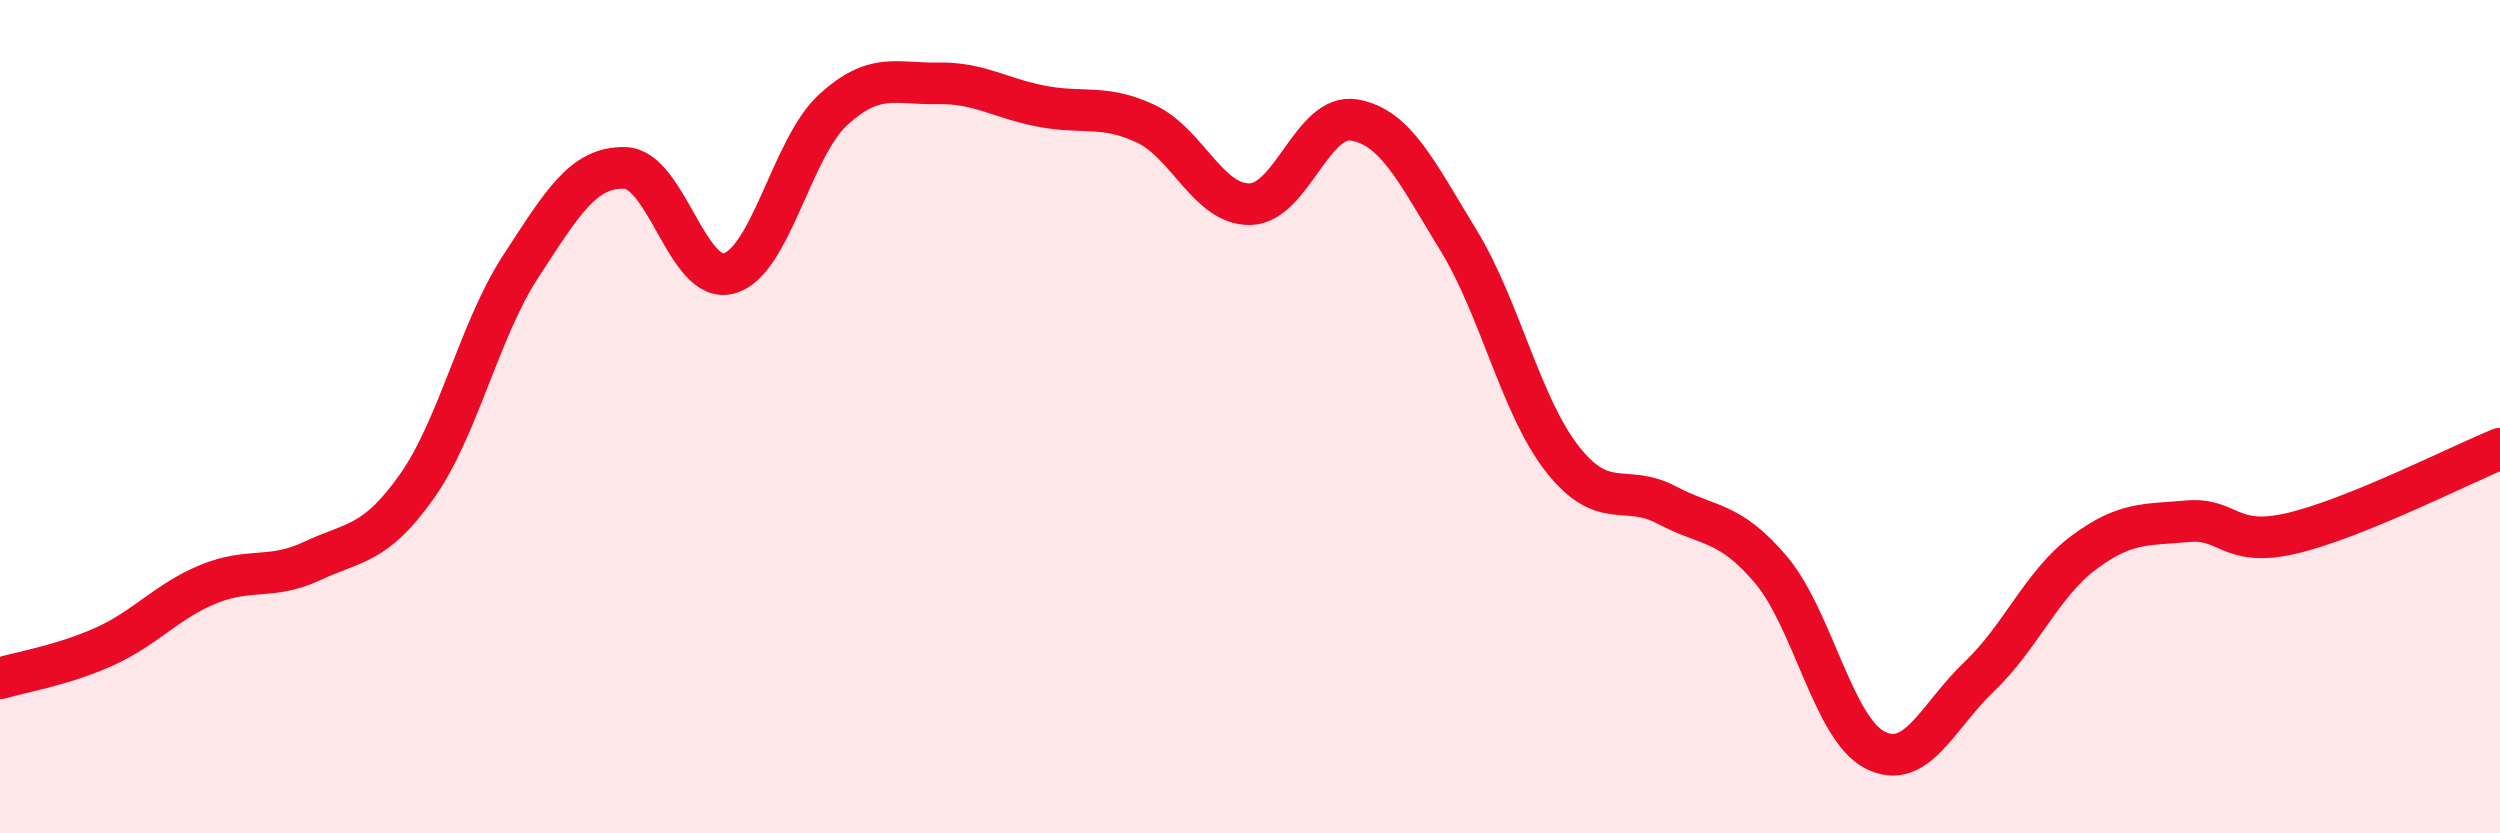
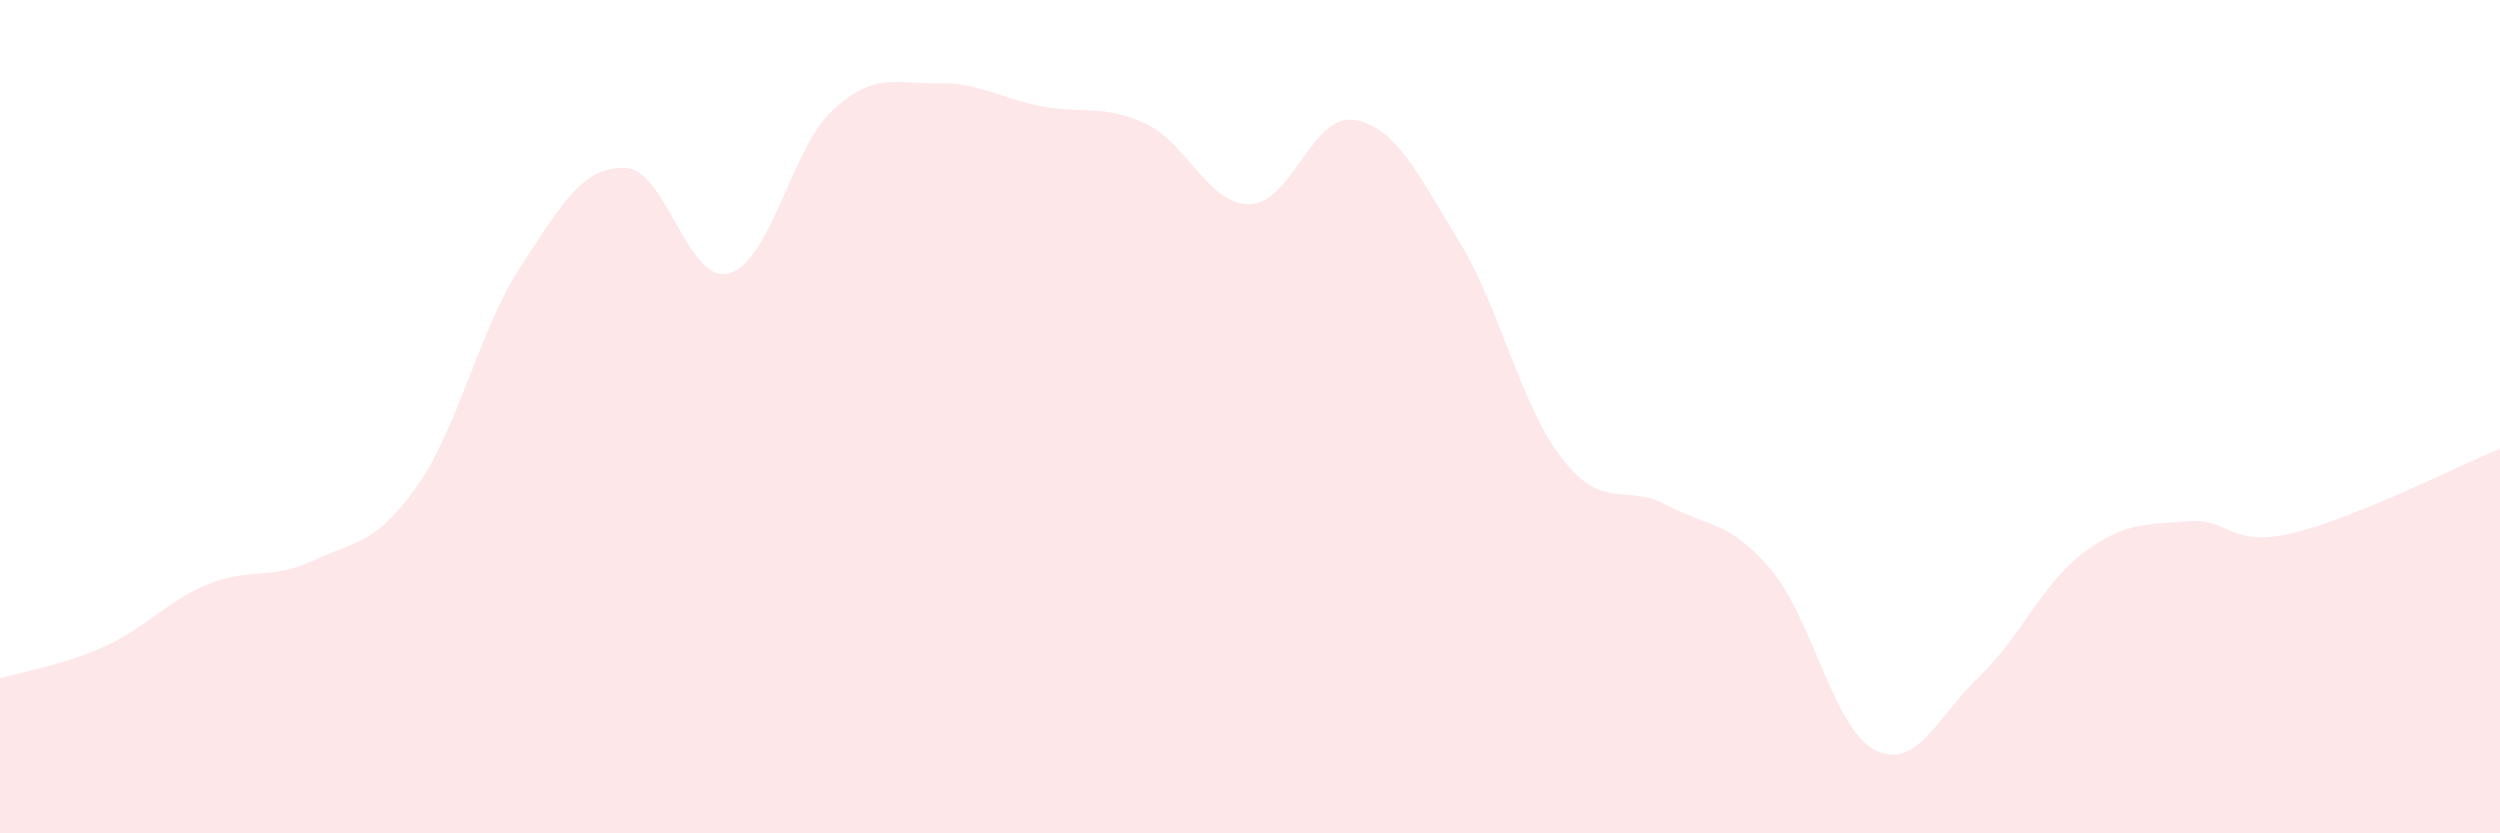
<svg xmlns="http://www.w3.org/2000/svg" width="60" height="20" viewBox="0 0 60 20">
  <path d="M 0,16.28 C 0.5,16.13 1.5,15.97 2.5,15.52 C 3.5,15.07 4,14.43 5,14.02 C 6,13.61 6.5,13.93 7.5,13.46 C 8.5,12.99 9,13.09 10,11.68 C 11,10.27 11.5,7.92 12.5,6.39 C 13.5,4.86 14,4 15,4.03 C 16,4.06 16.5,6.84 17.5,6.56 C 18.5,6.28 19,3.54 20,2.63 C 21,1.72 21.5,2.02 22.5,2 C 23.5,1.98 24,2.36 25,2.55 C 26,2.74 26.5,2.5 27.5,2.97 C 28.5,3.44 29,4.92 30,4.9 C 31,4.88 31.5,2.71 32.5,2.88 C 33.5,3.05 34,4.13 35,5.76 C 36,7.39 36.5,9.75 37.5,11.02 C 38.5,12.29 39,11.59 40,12.12 C 41,12.65 41.5,12.49 42.5,13.67 C 43.5,14.85 44,17.49 45,18 C 46,18.51 46.5,17.19 47.5,16.24 C 48.5,15.29 49,14.02 50,13.27 C 51,12.52 51.5,12.6 52.5,12.51 C 53.5,12.42 53.5,13.15 55,12.8 C 56.5,12.45 59,11.18 60,10.77L60 20L0 20Z" fill="#EB0A25" opacity="0.1" stroke-linecap="round" stroke-linejoin="round" />
-   <path d="M 0,16.28 C 0.5,16.13 1.5,15.97 2.5,15.52 C 3.5,15.07 4,14.43 5,14.02 C 6,13.61 6.5,13.93 7.5,13.46 C 8.5,12.99 9,13.09 10,11.68 C 11,10.27 11.5,7.92 12.5,6.39 C 13.5,4.86 14,4 15,4.03 C 16,4.06 16.5,6.84 17.5,6.56 C 18.5,6.28 19,3.54 20,2.63 C 21,1.72 21.5,2.02 22.5,2 C 23.5,1.98 24,2.36 25,2.55 C 26,2.74 26.5,2.5 27.5,2.97 C 28.5,3.44 29,4.92 30,4.9 C 31,4.88 31.5,2.71 32.5,2.88 C 33.5,3.05 34,4.13 35,5.76 C 36,7.39 36.5,9.75 37.5,11.02 C 38.5,12.29 39,11.59 40,12.12 C 41,12.65 41.5,12.49 42.5,13.67 C 43.5,14.85 44,17.49 45,18 C 46,18.51 46.5,17.19 47.5,16.24 C 48.5,15.29 49,14.02 50,13.27 C 51,12.52 51.5,12.6 52.5,12.51 C 53.5,12.42 53.5,13.15 55,12.8 C 56.5,12.45 59,11.18 60,10.77" stroke="#EB0A25" stroke-width="1" fill="none" stroke-linecap="round" stroke-linejoin="round" />
</svg>